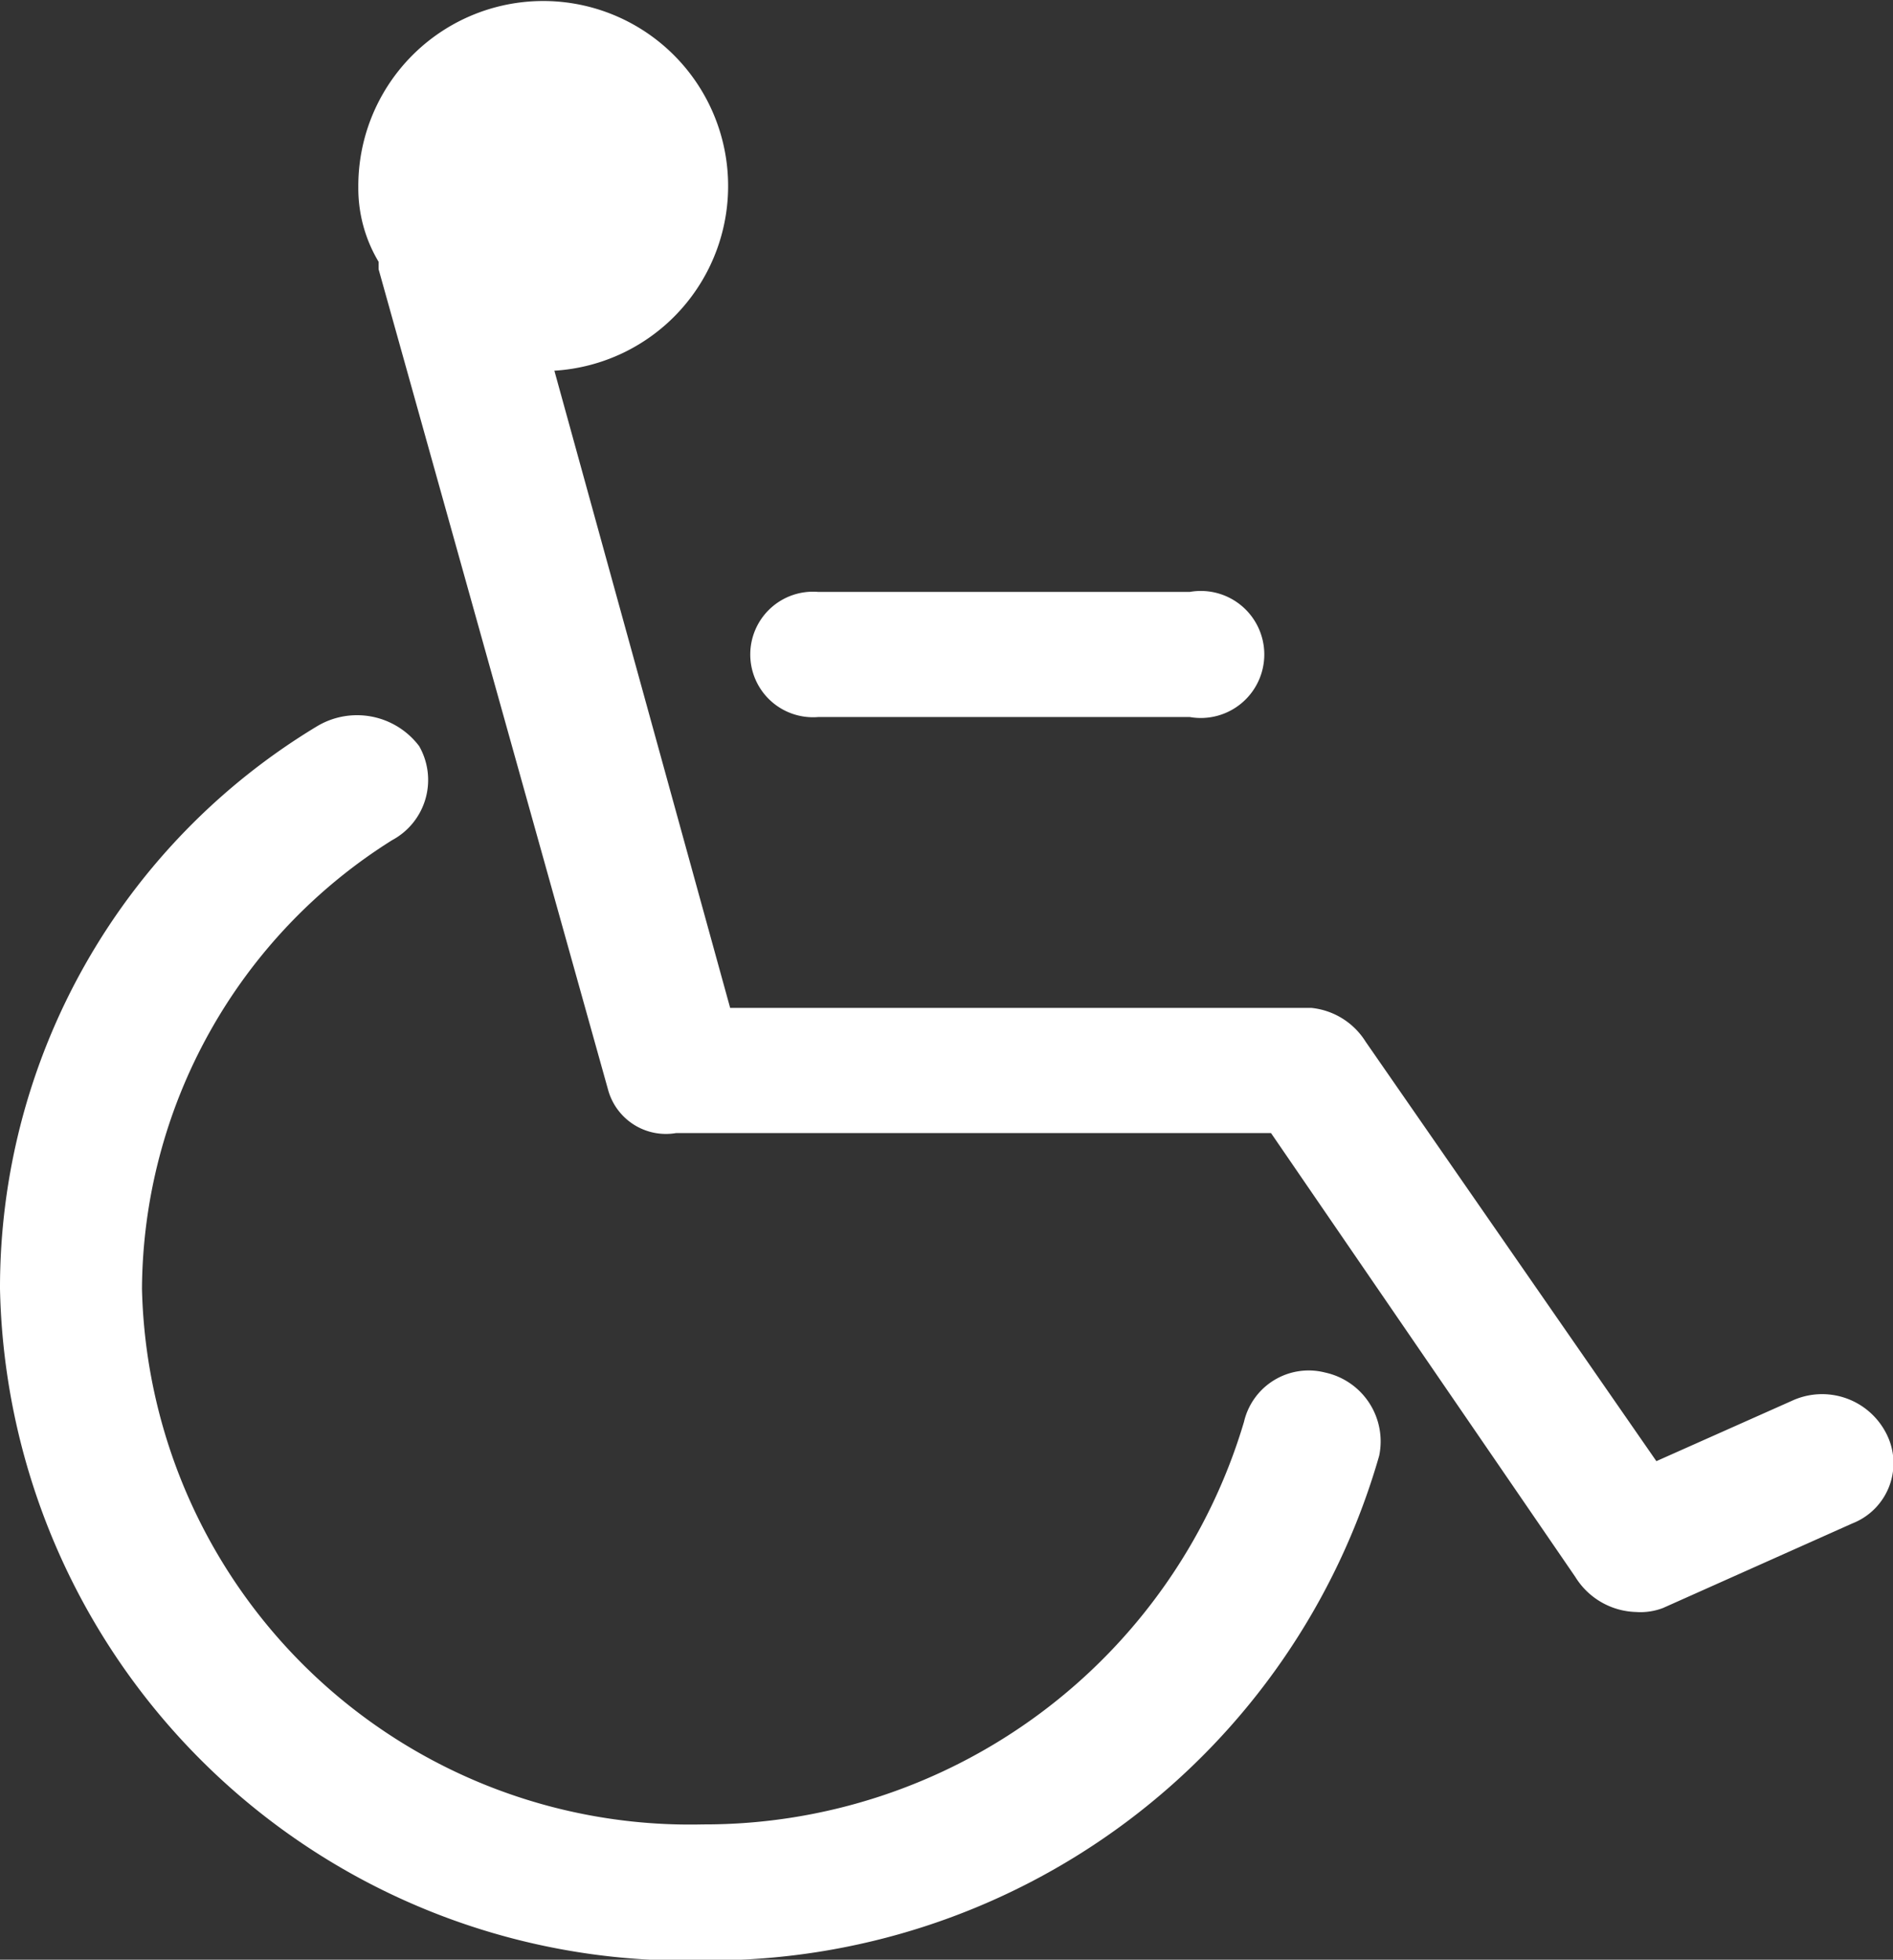
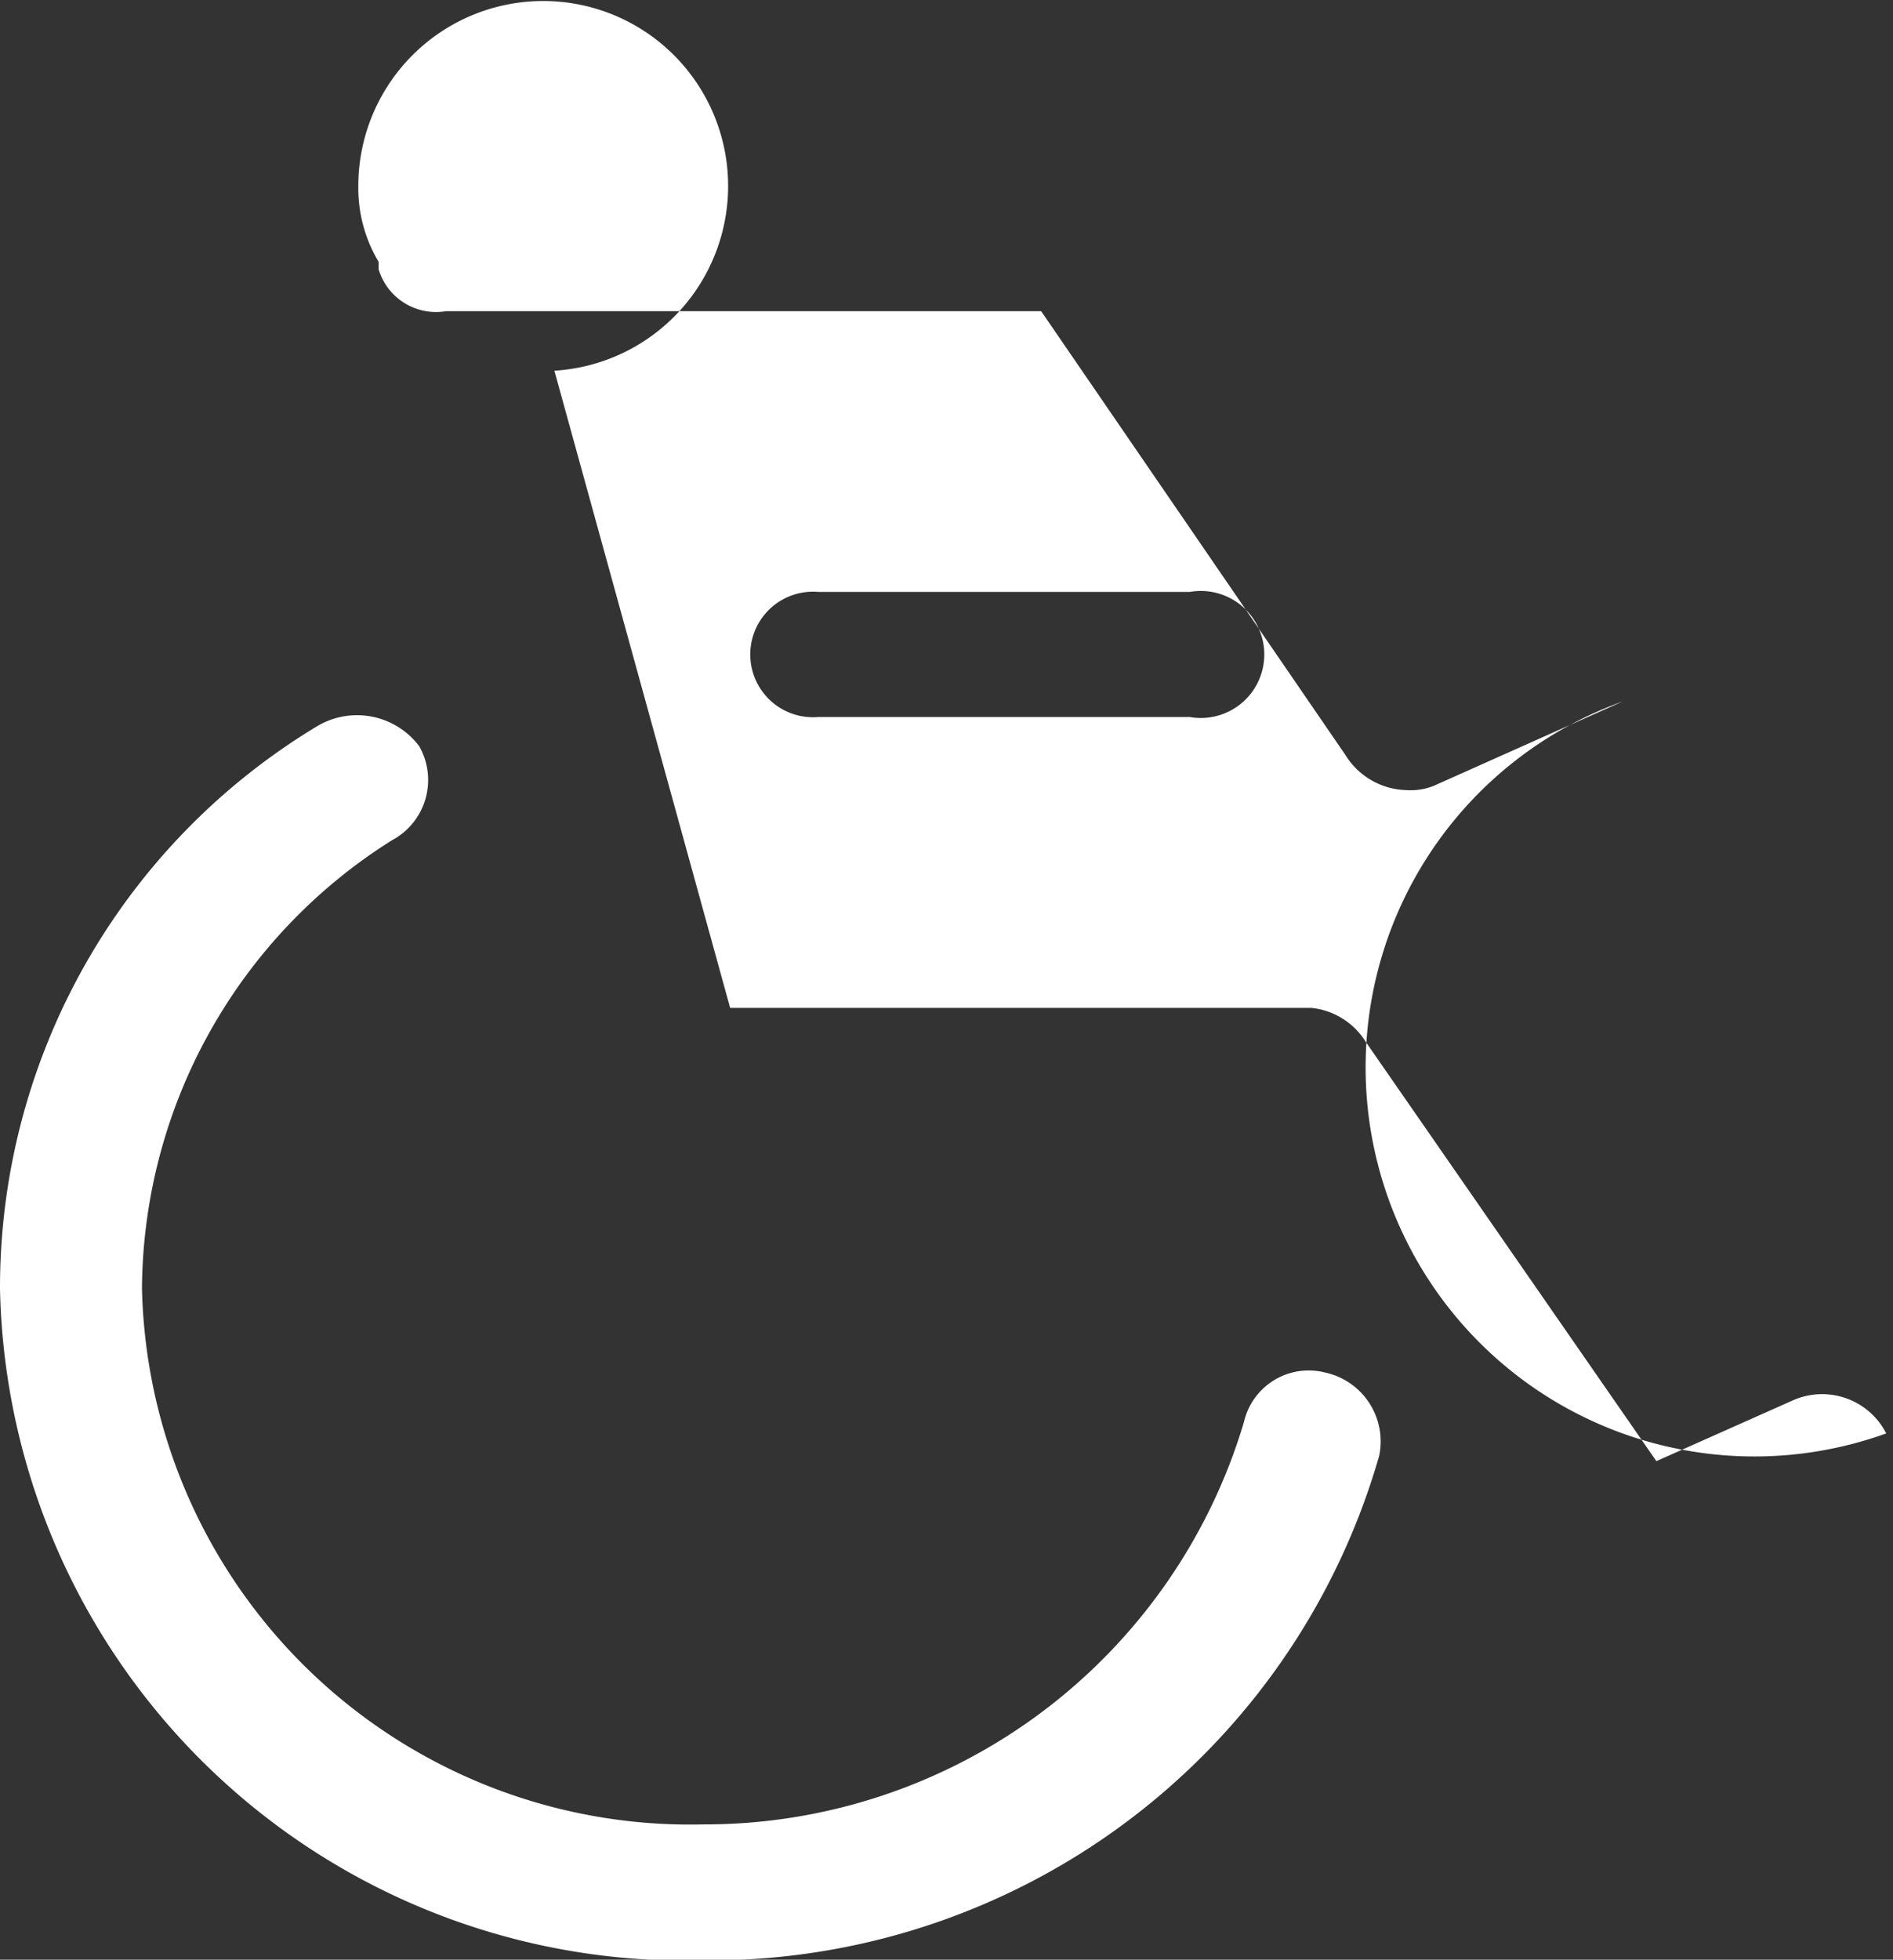
<svg xmlns="http://www.w3.org/2000/svg" width="28" height="28.97" viewBox="0 0 28 28.97">
  <rect x="0" y="0" width="28" height="28.97" fill="#333333" stroke="none" />
  <defs>
    <style>
      .cls-1 {
        fill: #fff;
        fill-rule: evenodd;
      }
    </style>
  </defs>
-   <path id="ico_handicap" class="cls-1" d="M15373.6,1993.29a0.982,0.982,0,0,0-1.2.73,8.325,8.325,0,0,1-8,5.95,8.109,8.109,0,0,1-8.3-7.92,7.883,7.883,0,0,1,3.7-6.63,1.009,1.009,0,0,0,.4-1.39,1.152,1.152,0,0,0-1.5-.3,9.689,9.689,0,0,0-4.7,8.32,10.14,10.14,0,0,0,10.4,9.93,10.3,10.3,0,0,0,10-7.46A1.042,1.042,0,0,0,15373.6,1993.29Zm8.3,0.9a1.065,1.065,0,0,0-1.4-.48l-2,.89-4.3-6.2a1.074,1.074,0,0,0-.8-0.5h-8.6l-2.6-9.42a2.735,2.735,0,1,0-2.9-2.71,2.115,2.115,0,0,0,.3,1.1v0.11l3.4,12.15a0.887,0.887,0,0,0,1,.62h8.8l4.5,6.56a1.091,1.091,0,0,0,.9.52,0.93,0.93,0,0,0,.4-0.06l2.8-1.25A0.956,0.956,0,0,0,15381.9,1994.19Zm-15.8-10.59h5.5a0.939,0.939,0,1,0,0-1.85h-5.5A0.928,0.928,0,1,0,15366.1,1983.6Z" transform="translate(-15354 -1973)" />
+   <path id="ico_handicap" class="cls-1" d="M15373.6,1993.29a0.982,0.982,0,0,0-1.2.73,8.325,8.325,0,0,1-8,5.95,8.109,8.109,0,0,1-8.3-7.92,7.883,7.883,0,0,1,3.7-6.63,1.009,1.009,0,0,0,.4-1.39,1.152,1.152,0,0,0-1.5-.3,9.689,9.689,0,0,0-4.7,8.32,10.14,10.14,0,0,0,10.4,9.93,10.3,10.3,0,0,0,10-7.46A1.042,1.042,0,0,0,15373.6,1993.29Zm8.3,0.9a1.065,1.065,0,0,0-1.4-.48l-2,.89-4.3-6.2a1.074,1.074,0,0,0-.8-0.5h-8.6l-2.6-9.42a2.735,2.735,0,1,0-2.9-2.71,2.115,2.115,0,0,0,.3,1.1v0.11a0.887,0.887,0,0,0,1,.62h8.8l4.5,6.56a1.091,1.091,0,0,0,.9.52,0.93,0.93,0,0,0,.4-0.06l2.8-1.25A0.956,0.956,0,0,0,15381.9,1994.19Zm-15.8-10.59h5.5a0.939,0.939,0,1,0,0-1.85h-5.5A0.928,0.928,0,1,0,15366.1,1983.6Z" transform="translate(-15354 -1973)" />
</svg>